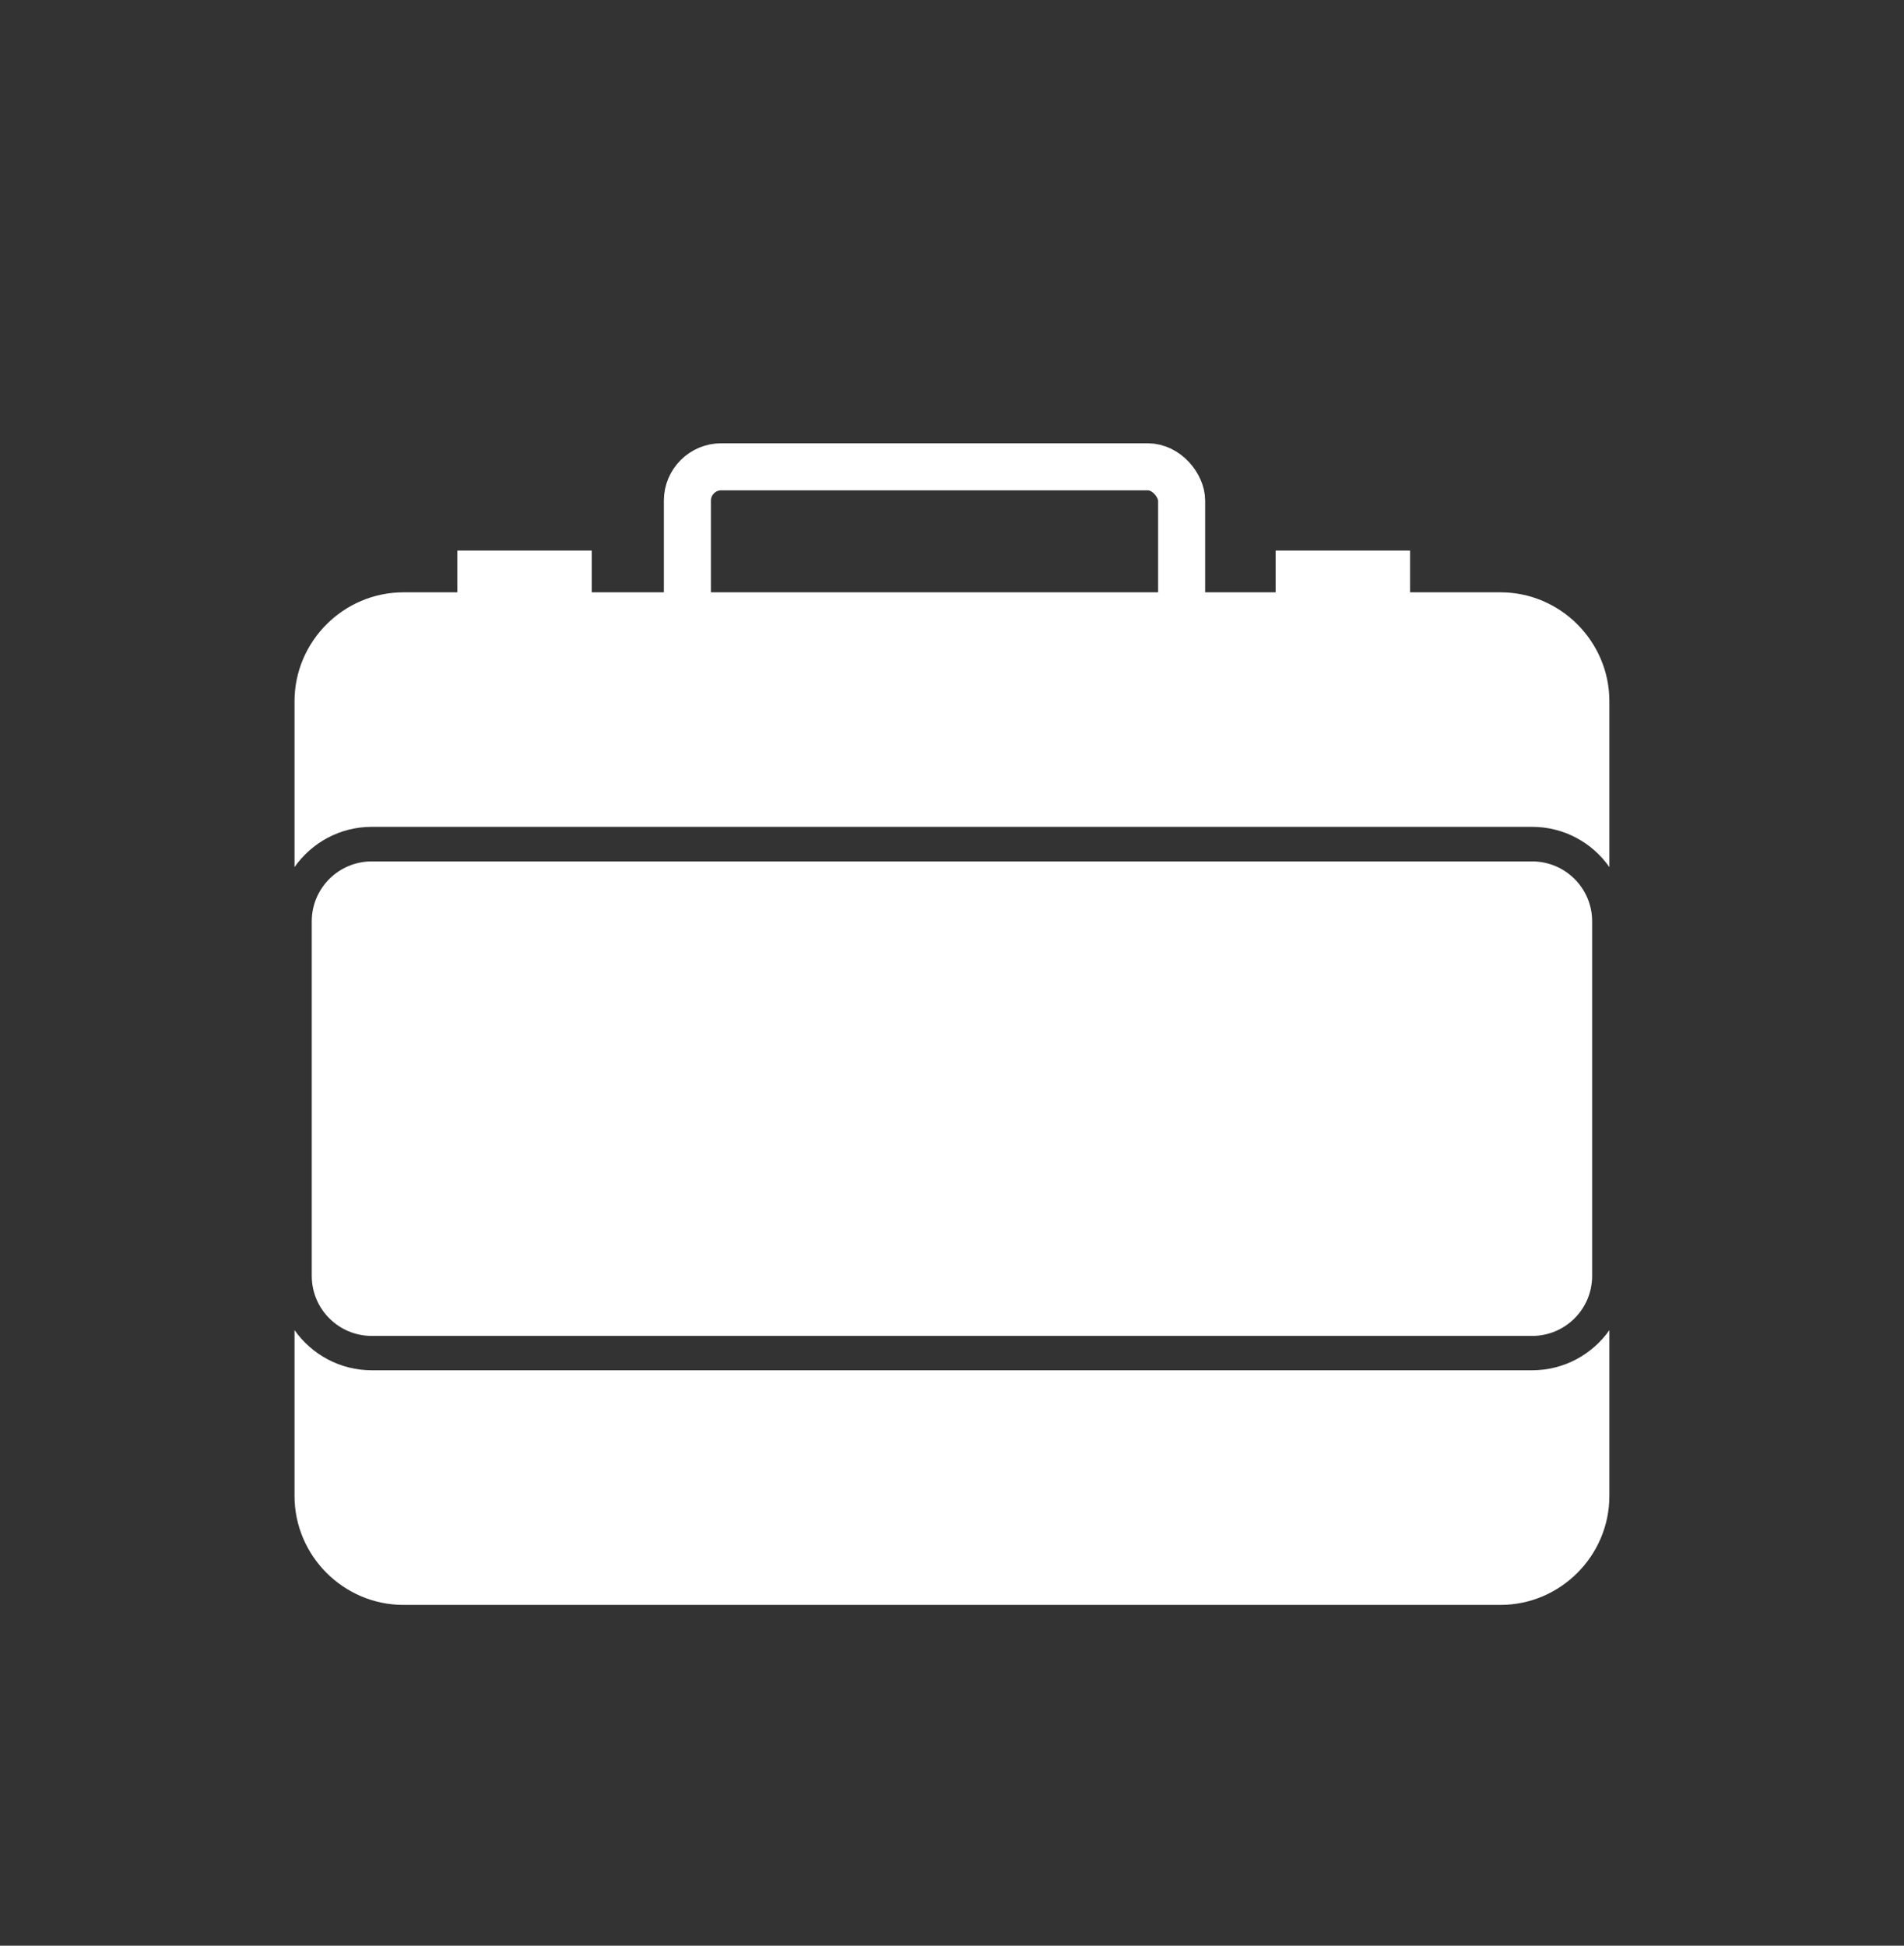
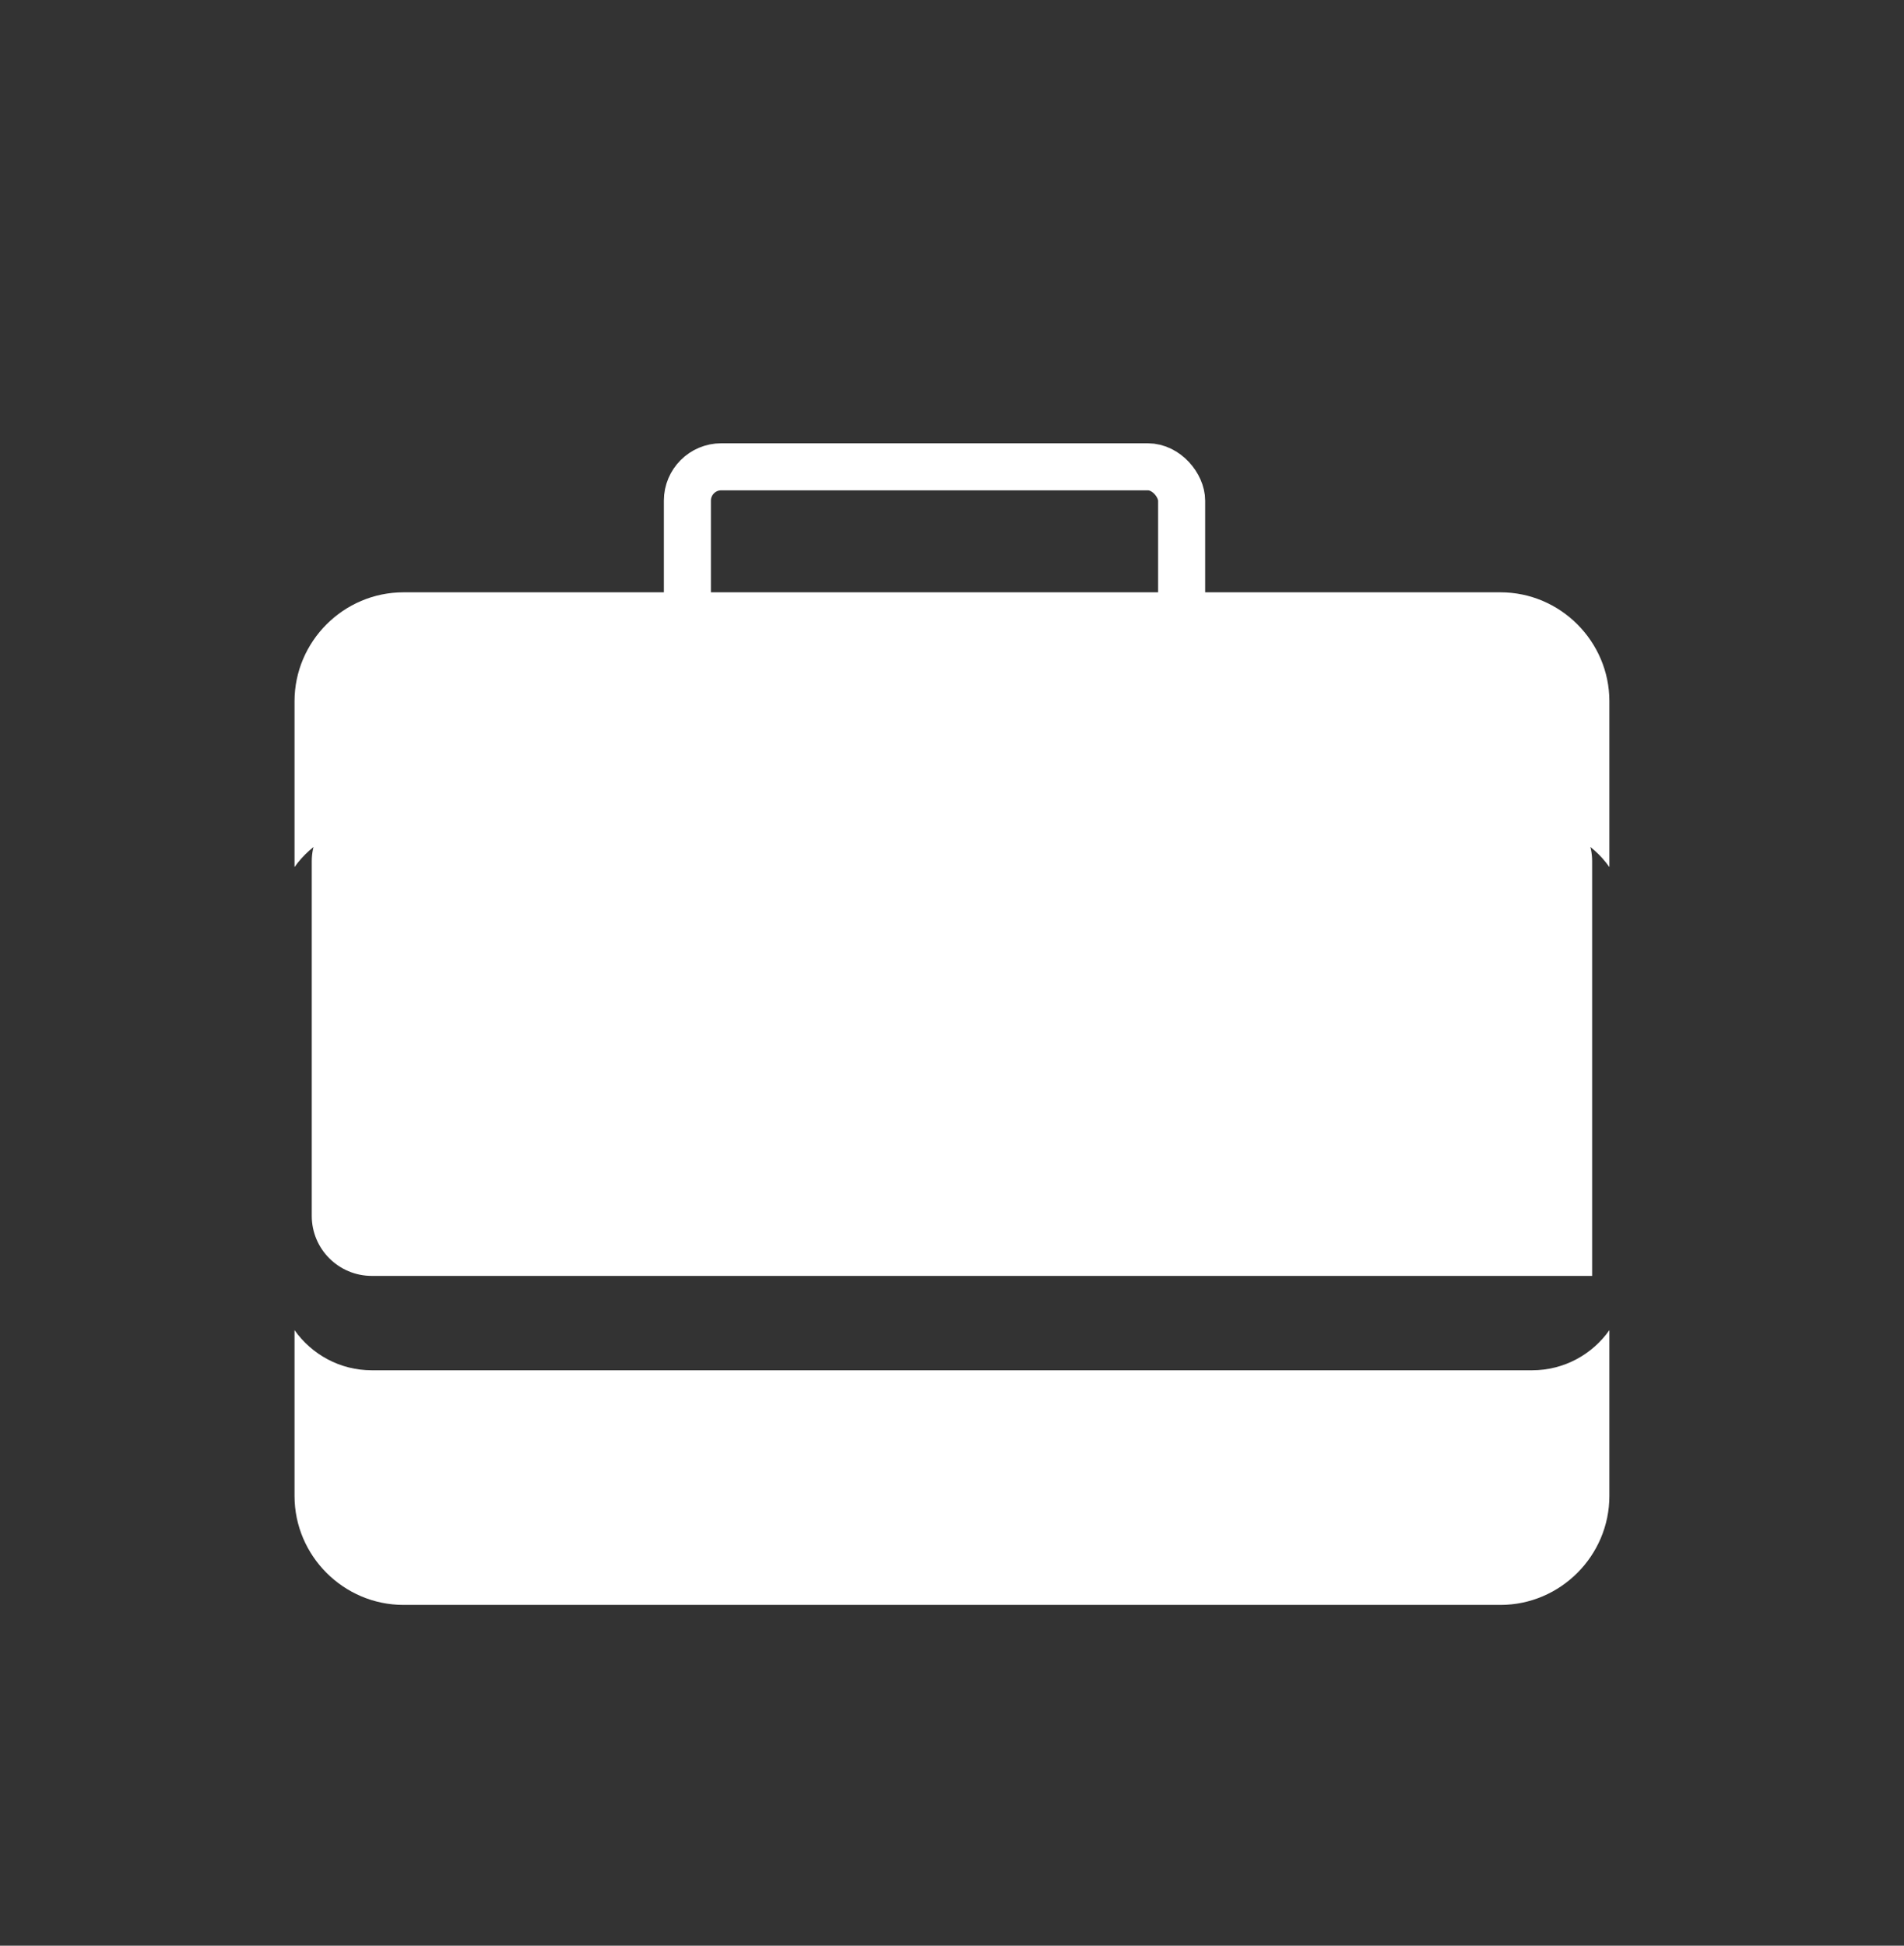
<svg xmlns="http://www.w3.org/2000/svg" id="Layer_1" viewBox="0 0 187.8 191.9">
  <rect x="0" y="0" width="187.8" height="191.9" fill="#333333" stroke="none" />
  <defs>
    <style>.cls-1{fill:#fff;}.cls-2{fill:none;stroke:#fff;stroke-miterlimit:10;stroke-width:4.64px;}</style>
  </defs>
-   <path class="cls-1" d="m157.04,90.87v34.97c0,3.27-2.65,5.92-5.92,5.92H36.67c-3.27,0-5.92-2.65-5.92-5.92v-34.97c0-3.26,2.65-5.91,5.92-5.91h114.45c3.27,0,5.92,2.65,5.92,5.91Z" />
+   <path class="cls-1" d="m157.04,90.87v34.97H36.67c-3.27,0-5.92-2.65-5.92-5.92v-34.97c0-3.26,2.65-5.91,5.92-5.91h114.45c3.27,0,5.92,2.65,5.92,5.91Z" />
  <path class="cls-1" d="m158.74,69.17v16.35c-1.68-2.4-4.47-3.97-7.62-3.97H36.67c-3.15,0-5.93,1.57-7.62,3.97v-16.35c0-5.91,4.84-10.75,10.75-10.75h108.2c5.9,0,10.74,4.84,10.74,10.75Z" />
  <path class="cls-1" d="m158.74,131.19v16.35c0,5.91-4.84,10.75-10.74,10.75H39.8c-5.91,0-10.75-4.84-10.75-10.75v-16.35c1.69,2.39,4.47,3.96,7.62,3.96h114.45c3.15,0,5.94-1.57,7.62-3.96Z" />
  <rect class="cls-2" x="67.8" y="46.04" width="48.75" height="28.06" rx="3.34" ry="3.34" />
-   <rect class="cls-1" x="125.82" y="54.3" width="13.26" height="7.36" />
-   <rect class="cls-1" x="45.11" y="54.3" width="13.26" height="7.36" />
</svg>